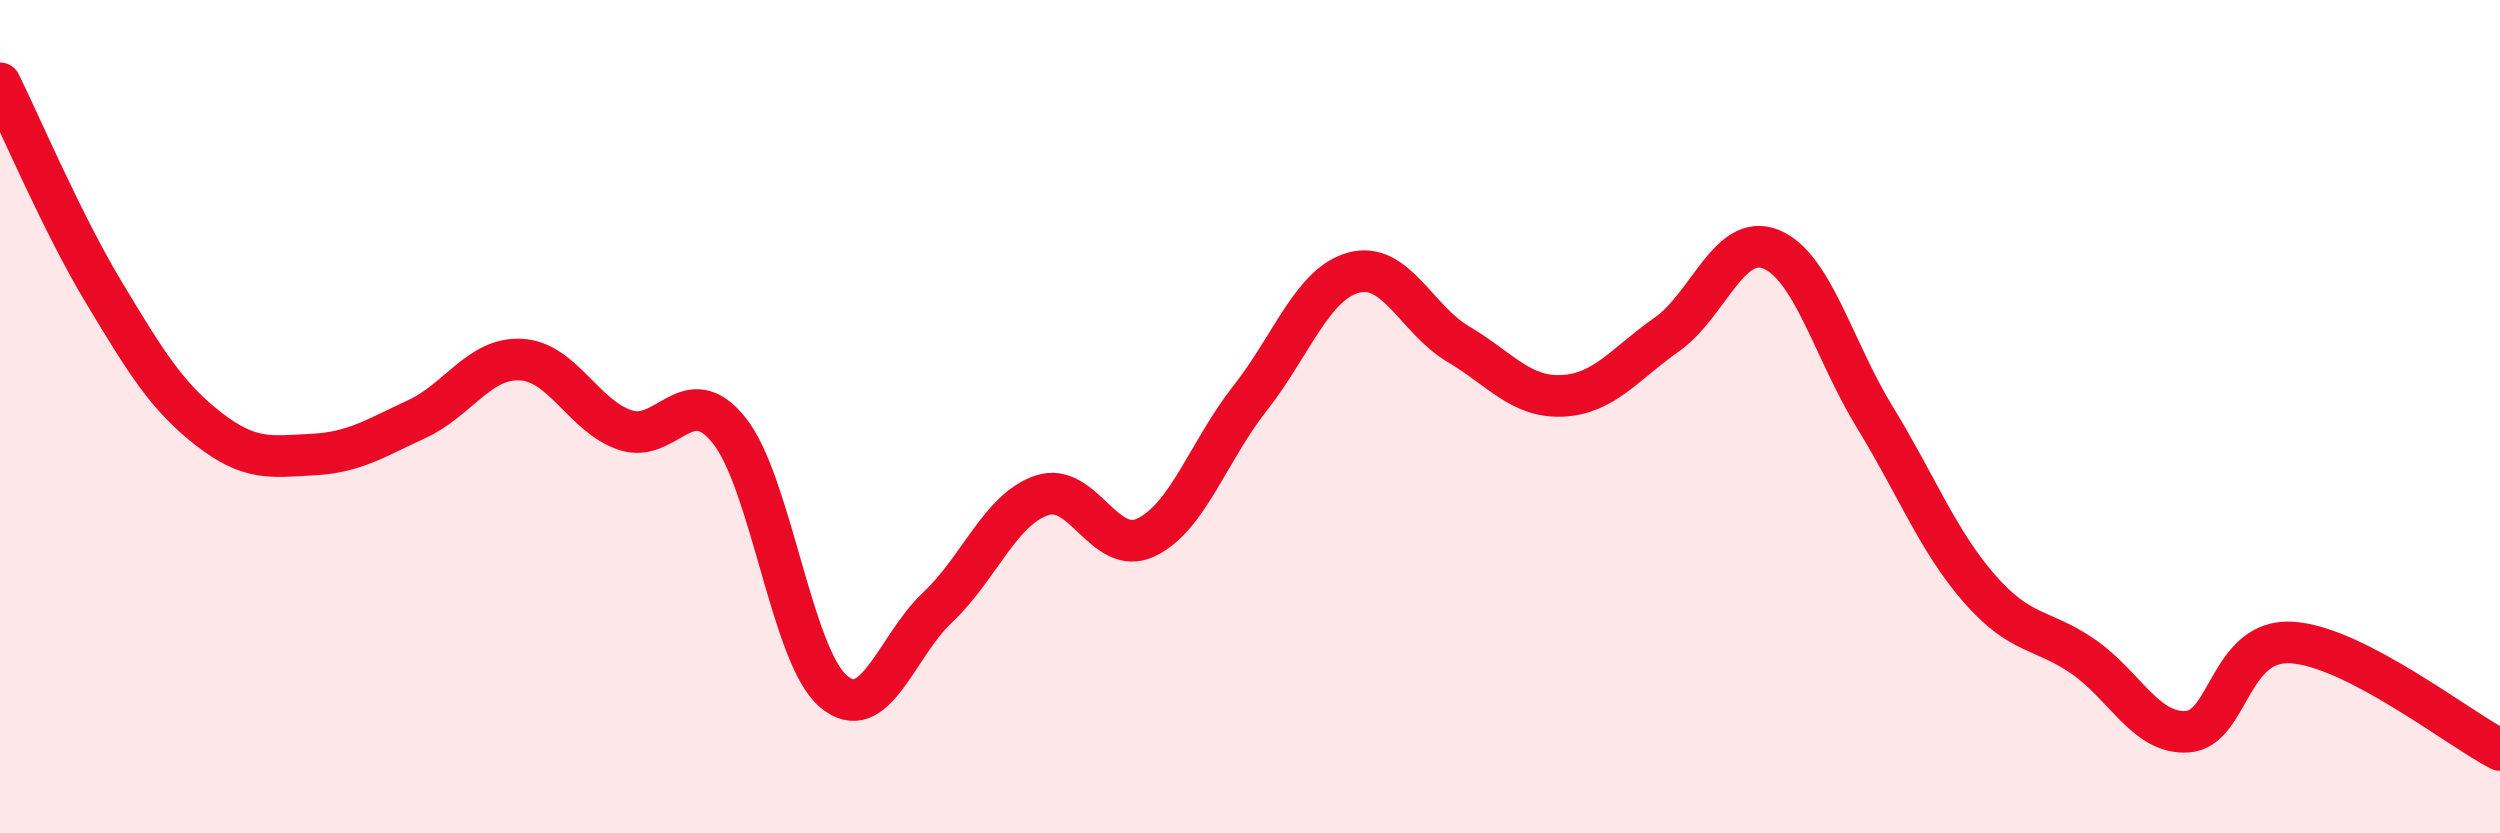
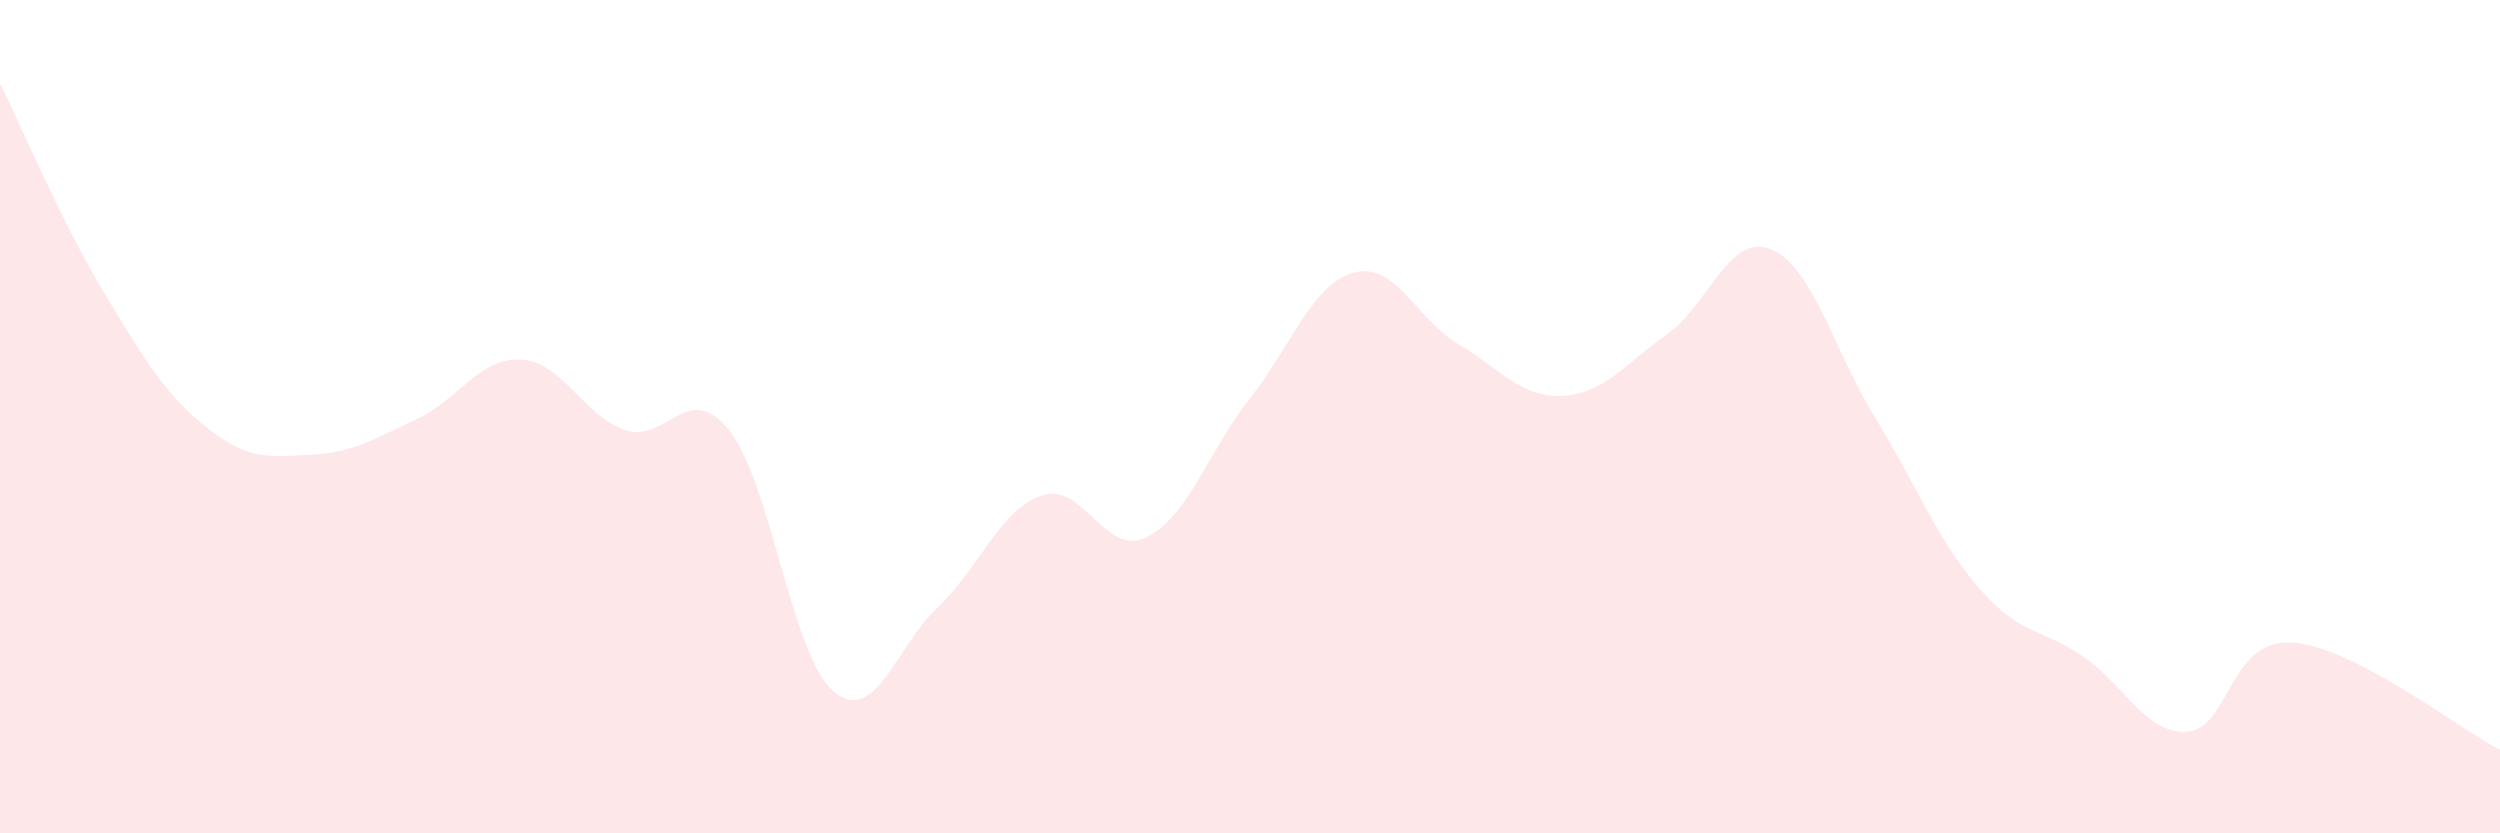
<svg xmlns="http://www.w3.org/2000/svg" width="60" height="20" viewBox="0 0 60 20">
  <path d="M 0,2 C 0.5,3.01 1.5,5.37 2.5,7.03 C 3.5,8.69 4,9.51 5,10.29 C 6,11.07 6.5,10.96 7.5,10.91 C 8.5,10.86 9,10.52 10,10.06 C 11,9.6 11.5,8.58 12.5,8.63 C 13.5,8.68 14,9.98 15,10.32 C 16,10.66 16.5,9.08 17.5,10.33 C 18.5,11.58 19,15.74 20,16.59 C 21,17.44 21.5,15.52 22.5,14.58 C 23.5,13.64 24,12.23 25,11.89 C 26,11.55 26.5,13.37 27.5,12.9 C 28.5,12.43 29,10.83 30,9.56 C 31,8.29 31.5,6.8 32.5,6.54 C 33.5,6.28 34,7.67 35,8.26 C 36,8.85 36.5,9.55 37.5,9.5 C 38.5,9.45 39,8.73 40,8.03 C 41,7.33 41.5,5.58 42.5,5.98 C 43.5,6.38 44,8.39 45,10.02 C 46,11.65 46.5,12.97 47.5,14.12 C 48.5,15.27 49,15.07 50,15.76 C 51,16.45 51.5,17.63 52.5,17.56 C 53.5,17.49 53.5,15.33 55,15.42 C 56.5,15.51 59,17.48 60,18L60 20L0 20Z" fill="#EB0A25" opacity="0.1" stroke-linecap="round" stroke-linejoin="round" />
-   <path d="M 0,2 C 0.5,3.01 1.5,5.37 2.5,7.03 C 3.5,8.69 4,9.51 5,10.29 C 6,11.07 6.5,10.96 7.5,10.91 C 8.5,10.86 9,10.52 10,10.06 C 11,9.6 11.5,8.58 12.5,8.63 C 13.5,8.68 14,9.98 15,10.32 C 16,10.66 16.5,9.08 17.5,10.33 C 18.5,11.58 19,15.74 20,16.59 C 21,17.44 21.5,15.52 22.5,14.58 C 23.5,13.64 24,12.23 25,11.89 C 26,11.55 26.5,13.37 27.5,12.9 C 28.5,12.43 29,10.83 30,9.56 C 31,8.29 31.5,6.8 32.5,6.54 C 33.5,6.28 34,7.67 35,8.26 C 36,8.85 36.5,9.55 37.5,9.5 C 38.5,9.45 39,8.73 40,8.03 C 41,7.33 41.5,5.58 42.5,5.98 C 43.5,6.38 44,8.39 45,10.02 C 46,11.65 46.5,12.97 47.5,14.12 C 48.5,15.27 49,15.07 50,15.76 C 51,16.45 51.5,17.63 52.5,17.56 C 53.5,17.49 53.5,15.33 55,15.42 C 56.5,15.51 59,17.48 60,18" stroke="#EB0A25" stroke-width="1" fill="none" stroke-linecap="round" stroke-linejoin="round" />
</svg>